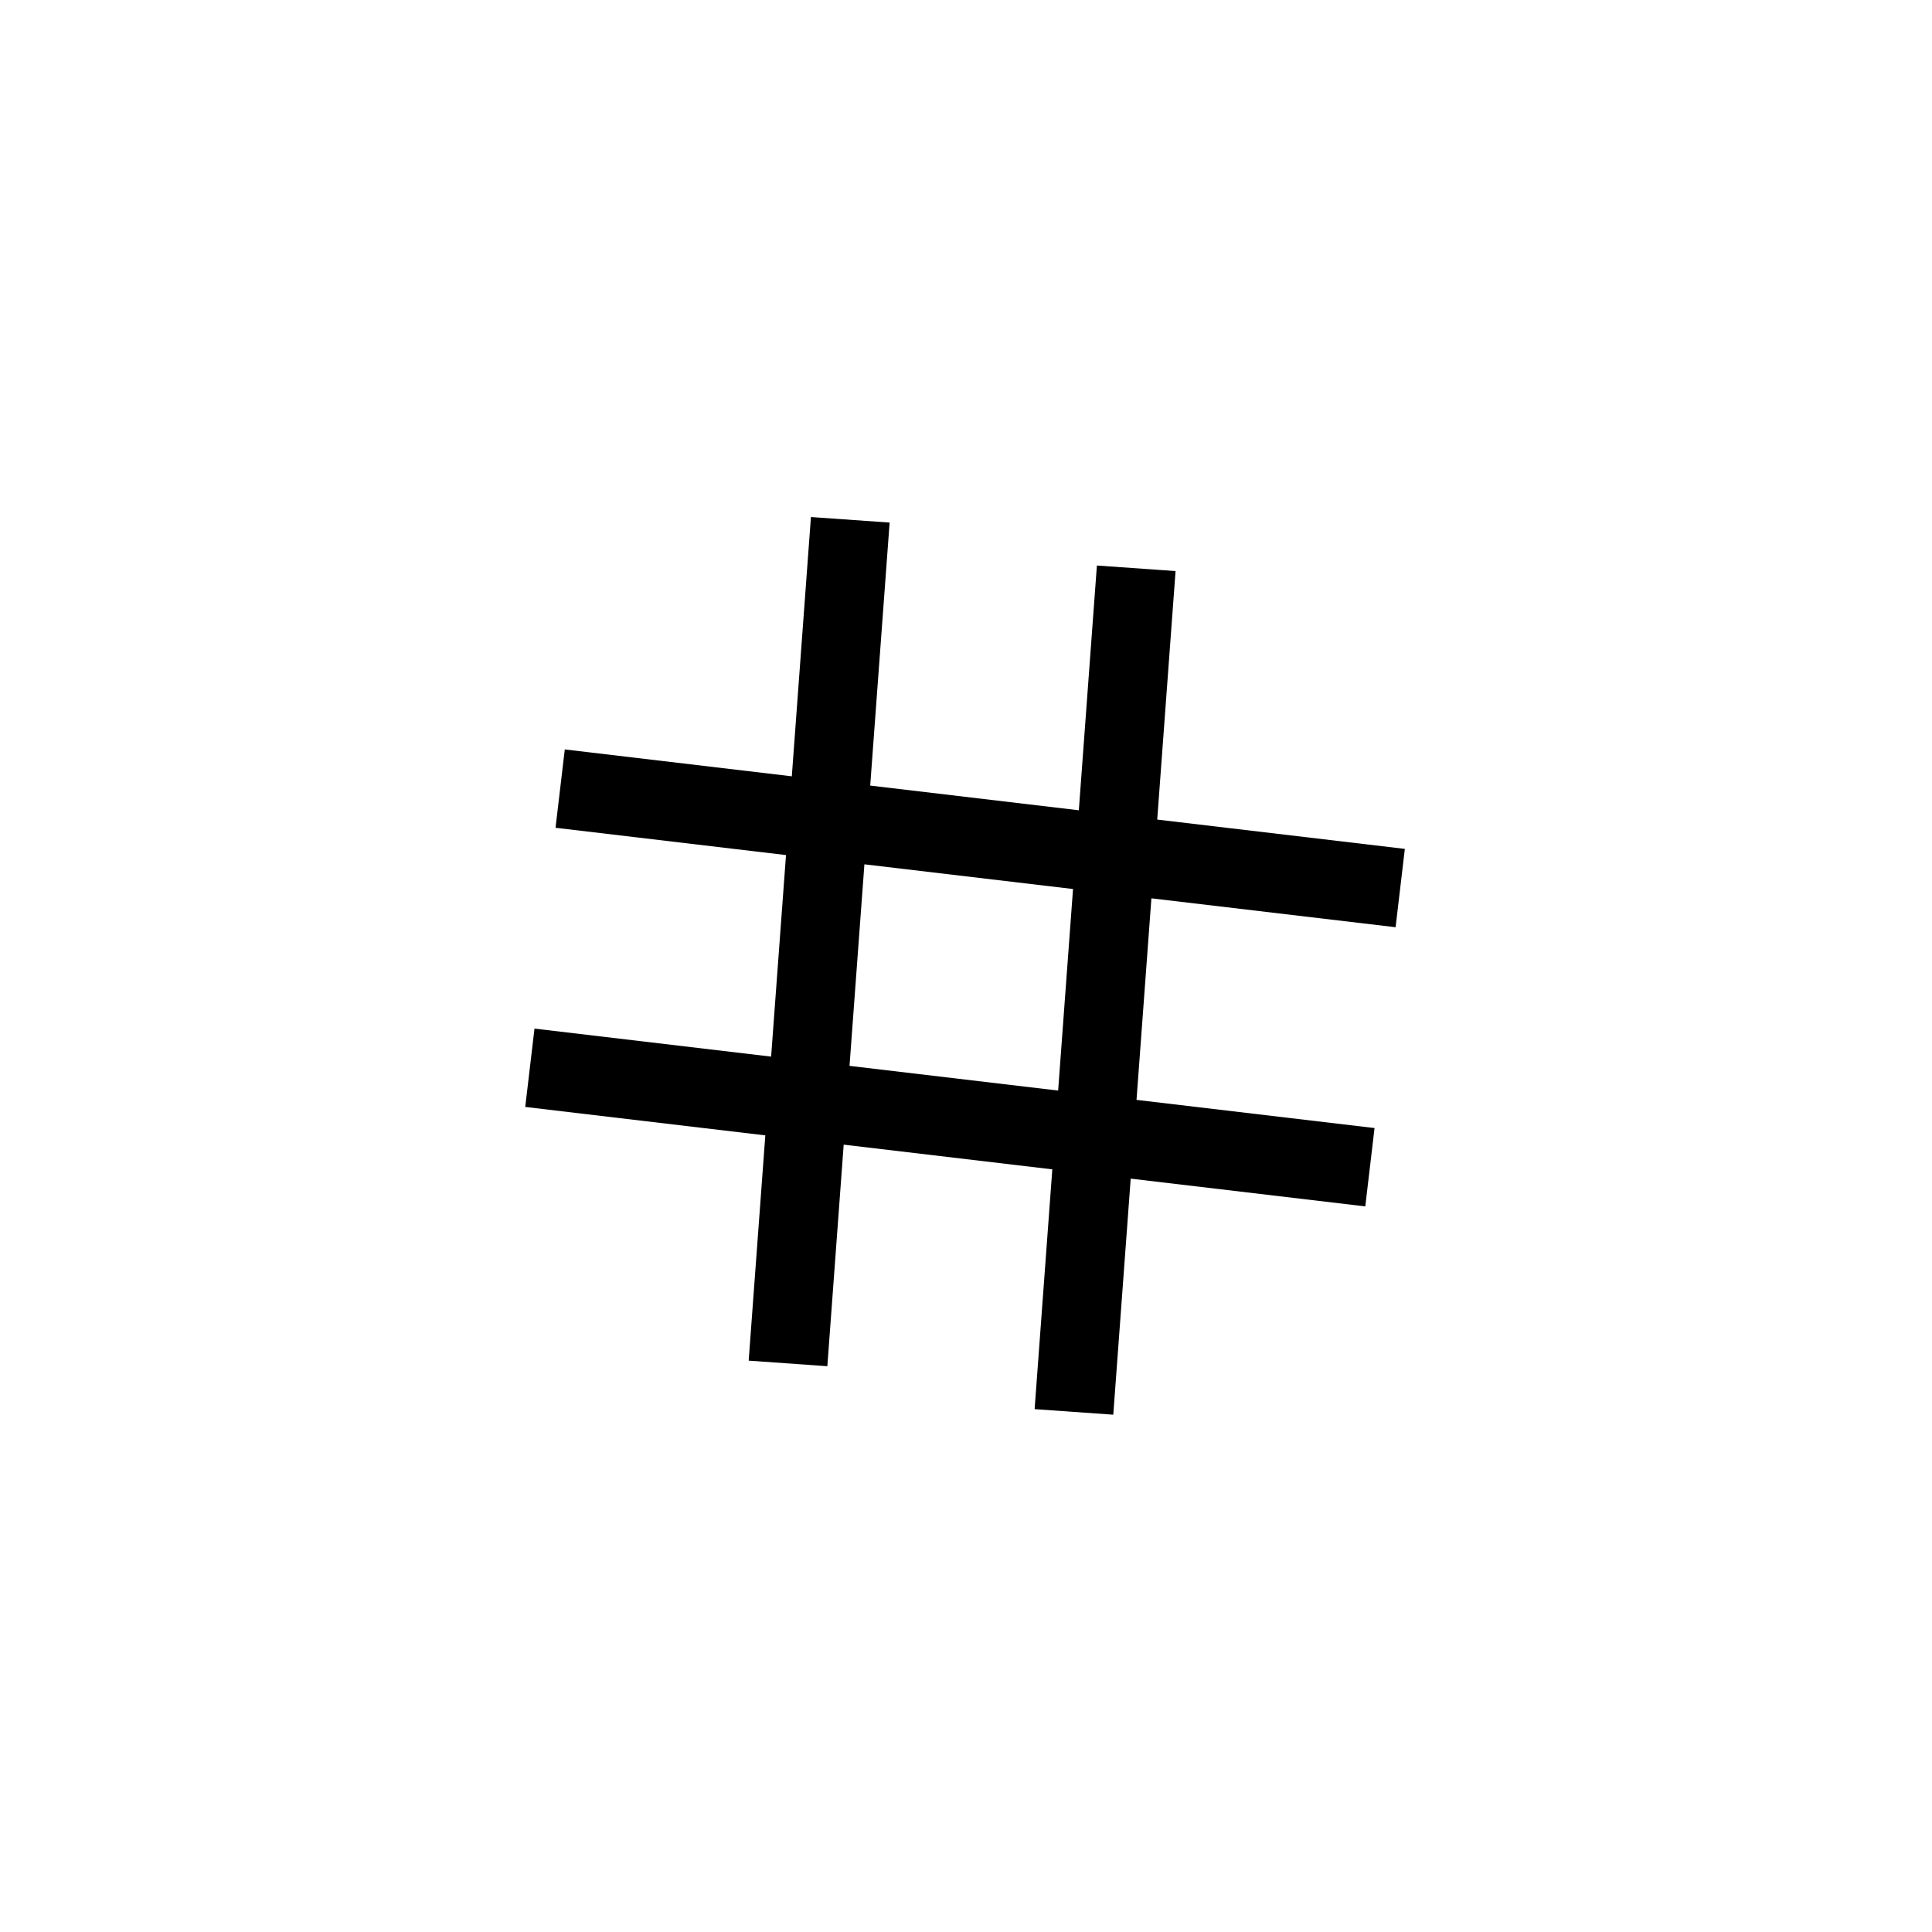
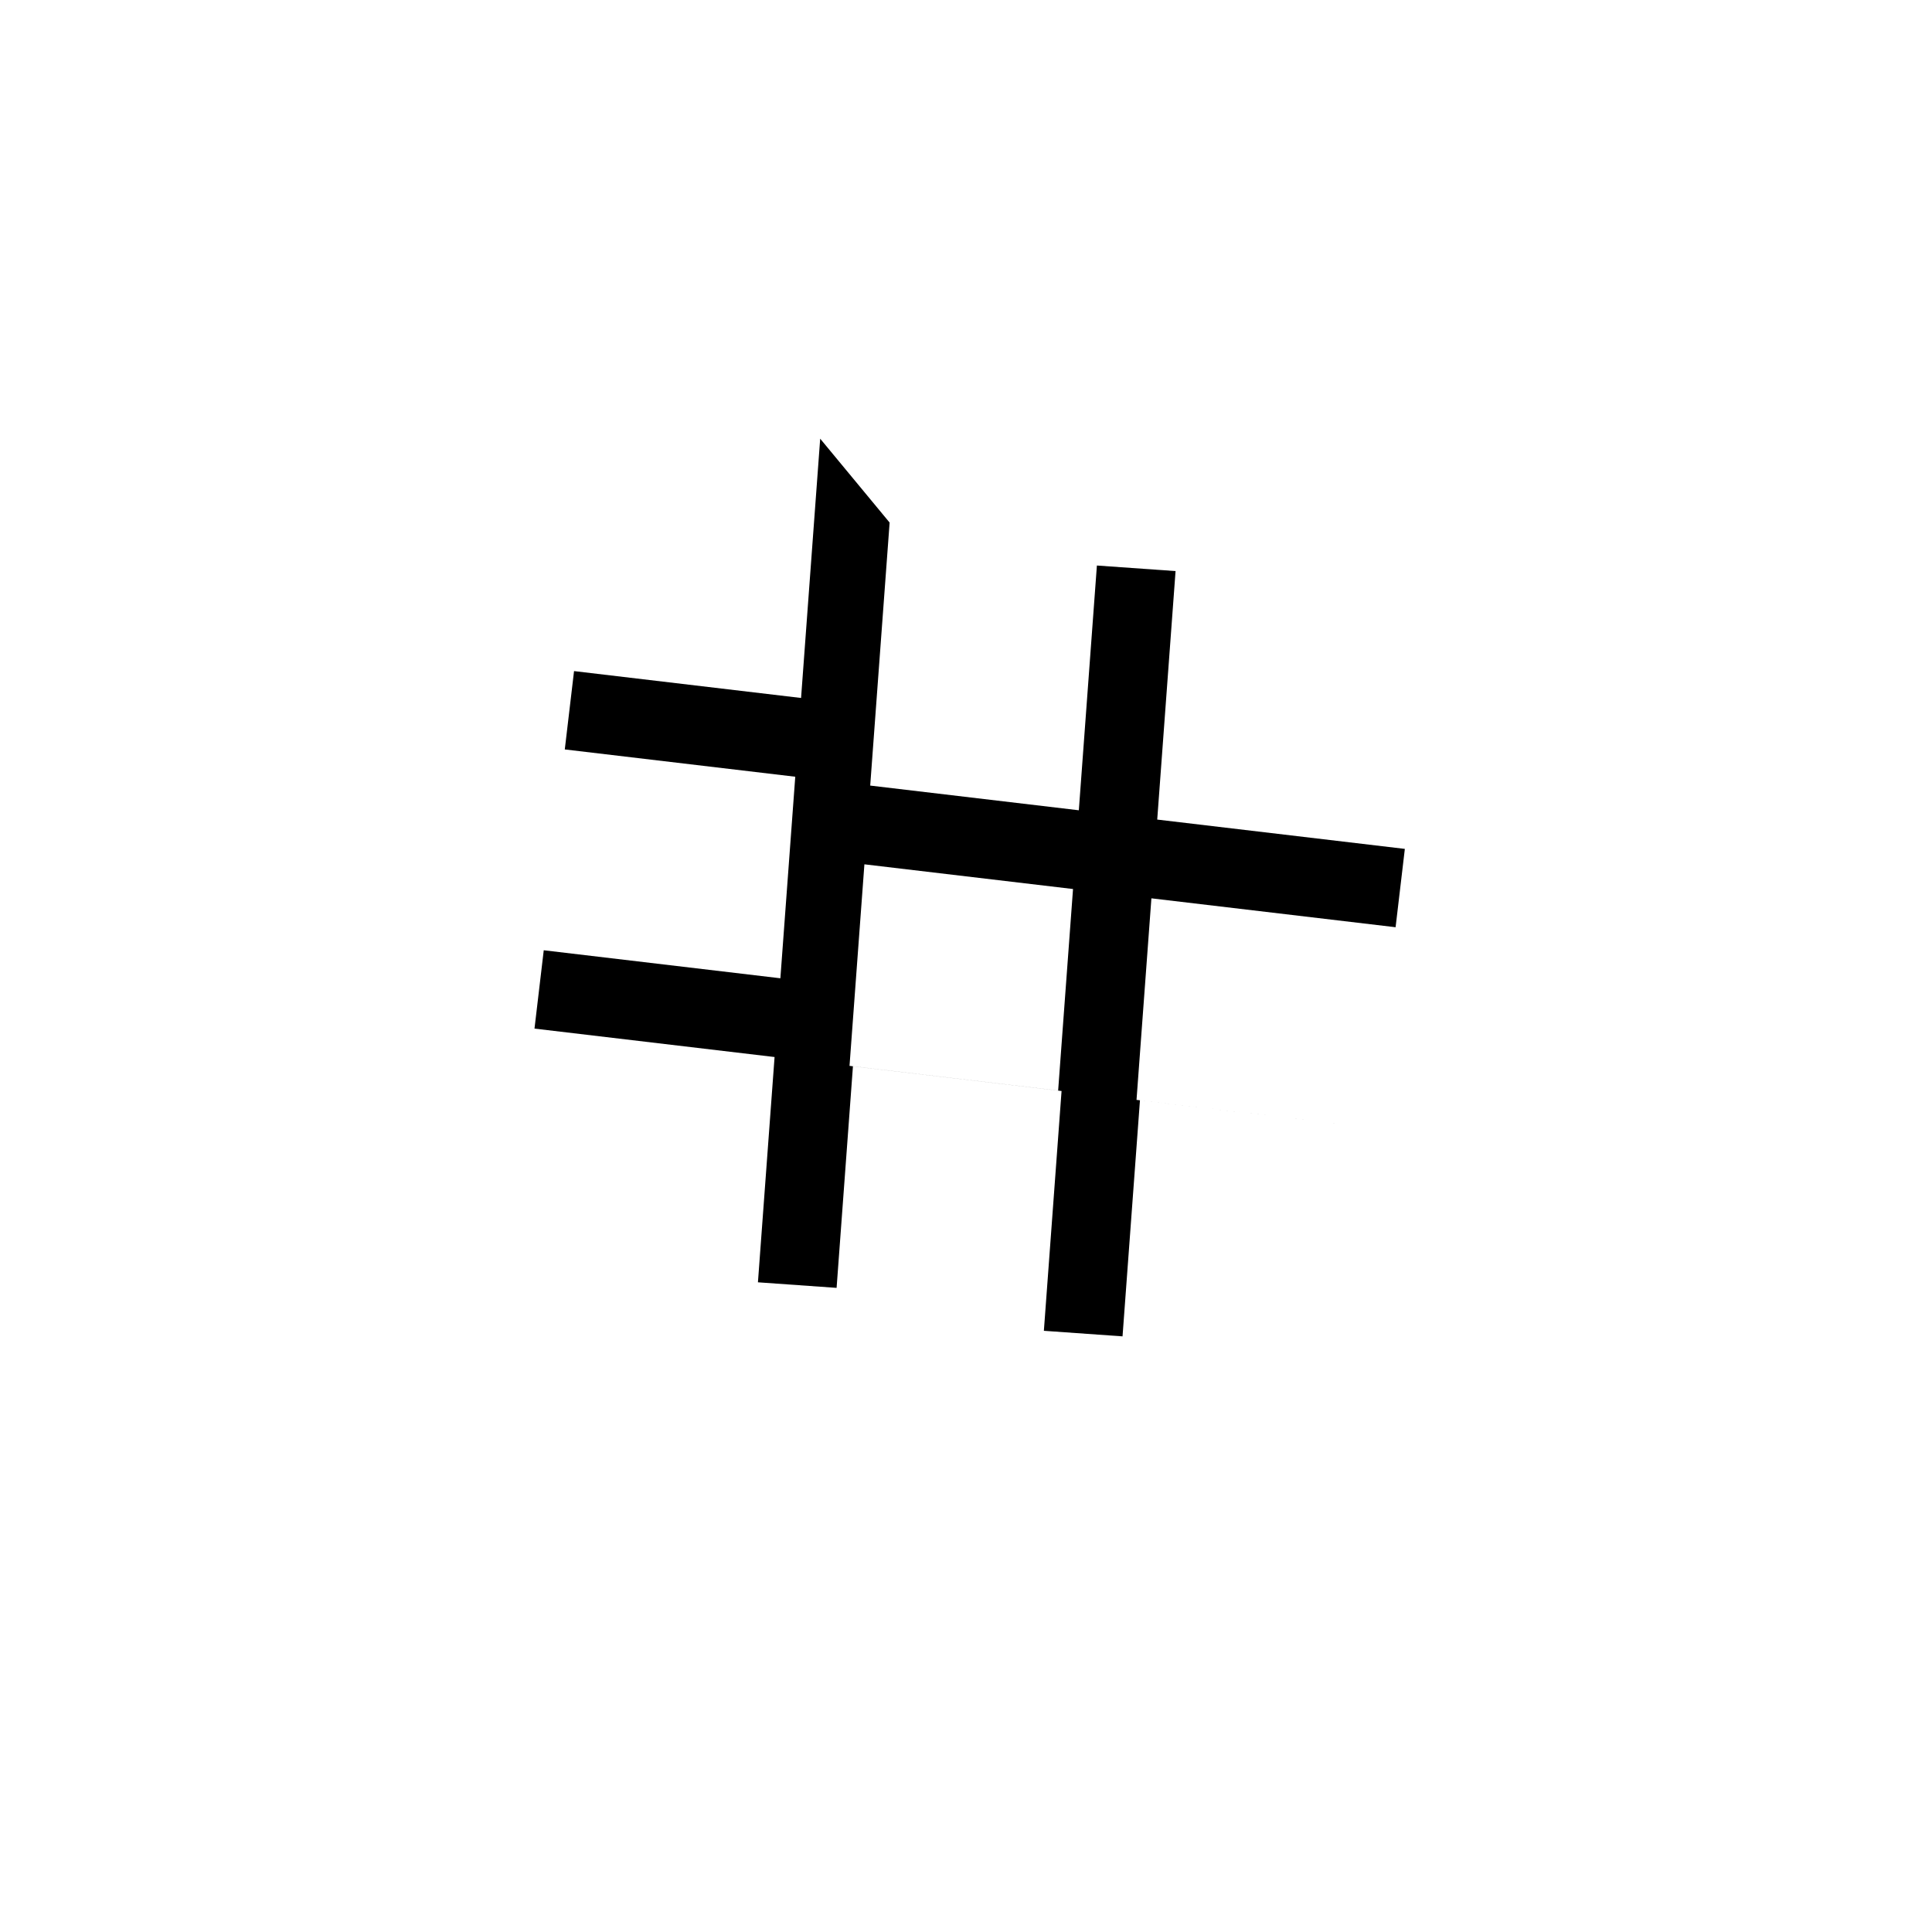
<svg xmlns="http://www.w3.org/2000/svg" width="500" height="500" viewBox="0 0 500 500">
  <g transform="translate(135.936,133.803)translate(113.813,116.151)rotate(0)translate(-113.813,-116.151) scale(3.461,3.461)" opacity="1">
    <defs class="defs" />
-     <path transform="translate(-15.469,-19.094)" d="M42.715,19.51l-1.452,19.666l15.6,1.847l1.351,-18.302l5.882,0.416l-1.371,18.581l18.516,2.192l-0.692,5.858l-18.259,-2.161l-1.113,15.071l17.798,2.107l-0.692,5.858l-17.541,-2.076l-1.303,17.652l-5.882,-0.416l1.323,-17.93l-15.6,-1.847l-1.222,16.567l-5.882,-0.416l1.244,-16.845l-17.952,-2.126l0.692,-5.858l17.694,2.095l1.113,-15.071l-17.234,-2.041l0.692,-5.858l16.976,2.01l1.43,-19.388zM40.829,45.064l-1.113,15.071l15.6,1.847l1.113,-15.071z" fill="#000000" class="fill c1" />
+     <path transform="translate(-15.469,-19.094)" d="M42.715,19.51l-1.452,19.666l15.6,1.847l1.351,-18.302l5.882,0.416l-1.371,18.581l18.516,2.192l-0.692,5.858l-18.259,-2.161l-1.113,15.071l17.798,2.107l-17.541,-2.076l-1.303,17.652l-5.882,-0.416l1.323,-17.93l-15.6,-1.847l-1.222,16.567l-5.882,-0.416l1.244,-16.845l-17.952,-2.126l0.692,-5.858l17.694,2.095l1.113,-15.071l-17.234,-2.041l0.692,-5.858l16.976,2.01l1.43,-19.388zM40.829,45.064l-1.113,15.071l15.6,1.847l1.113,-15.071z" fill="#000000" class="fill c1" />
  </g>
</svg>